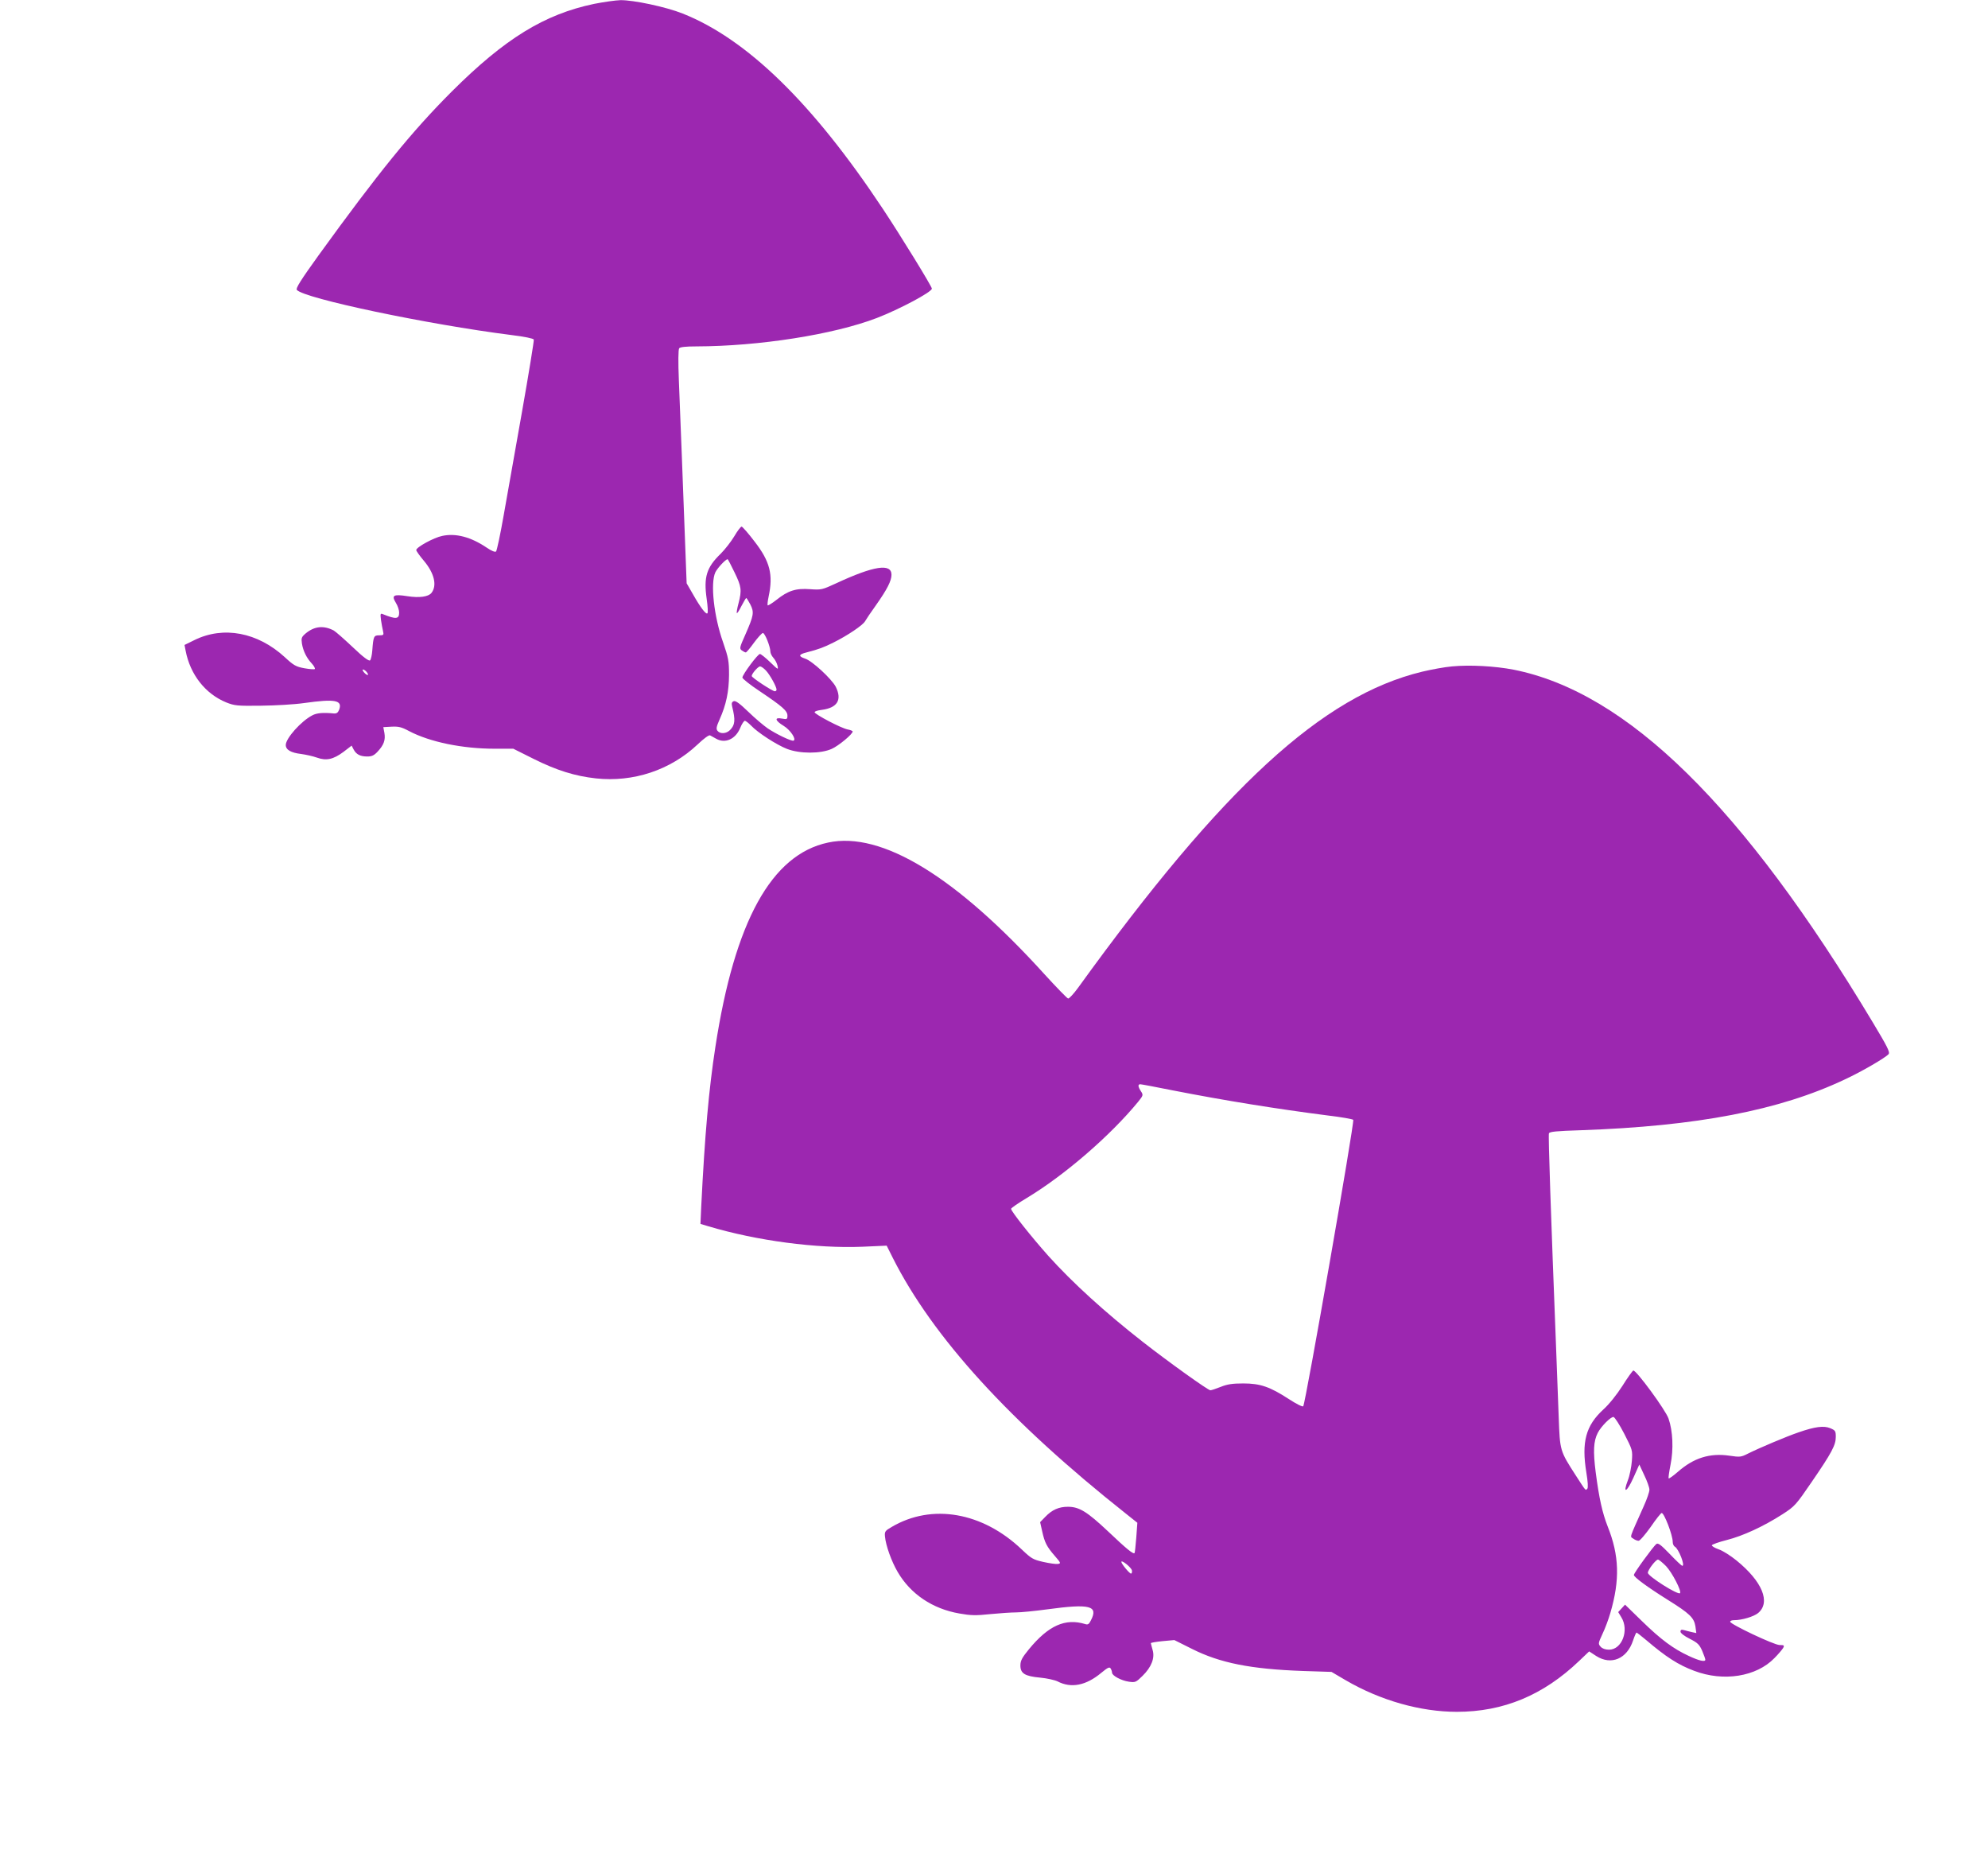
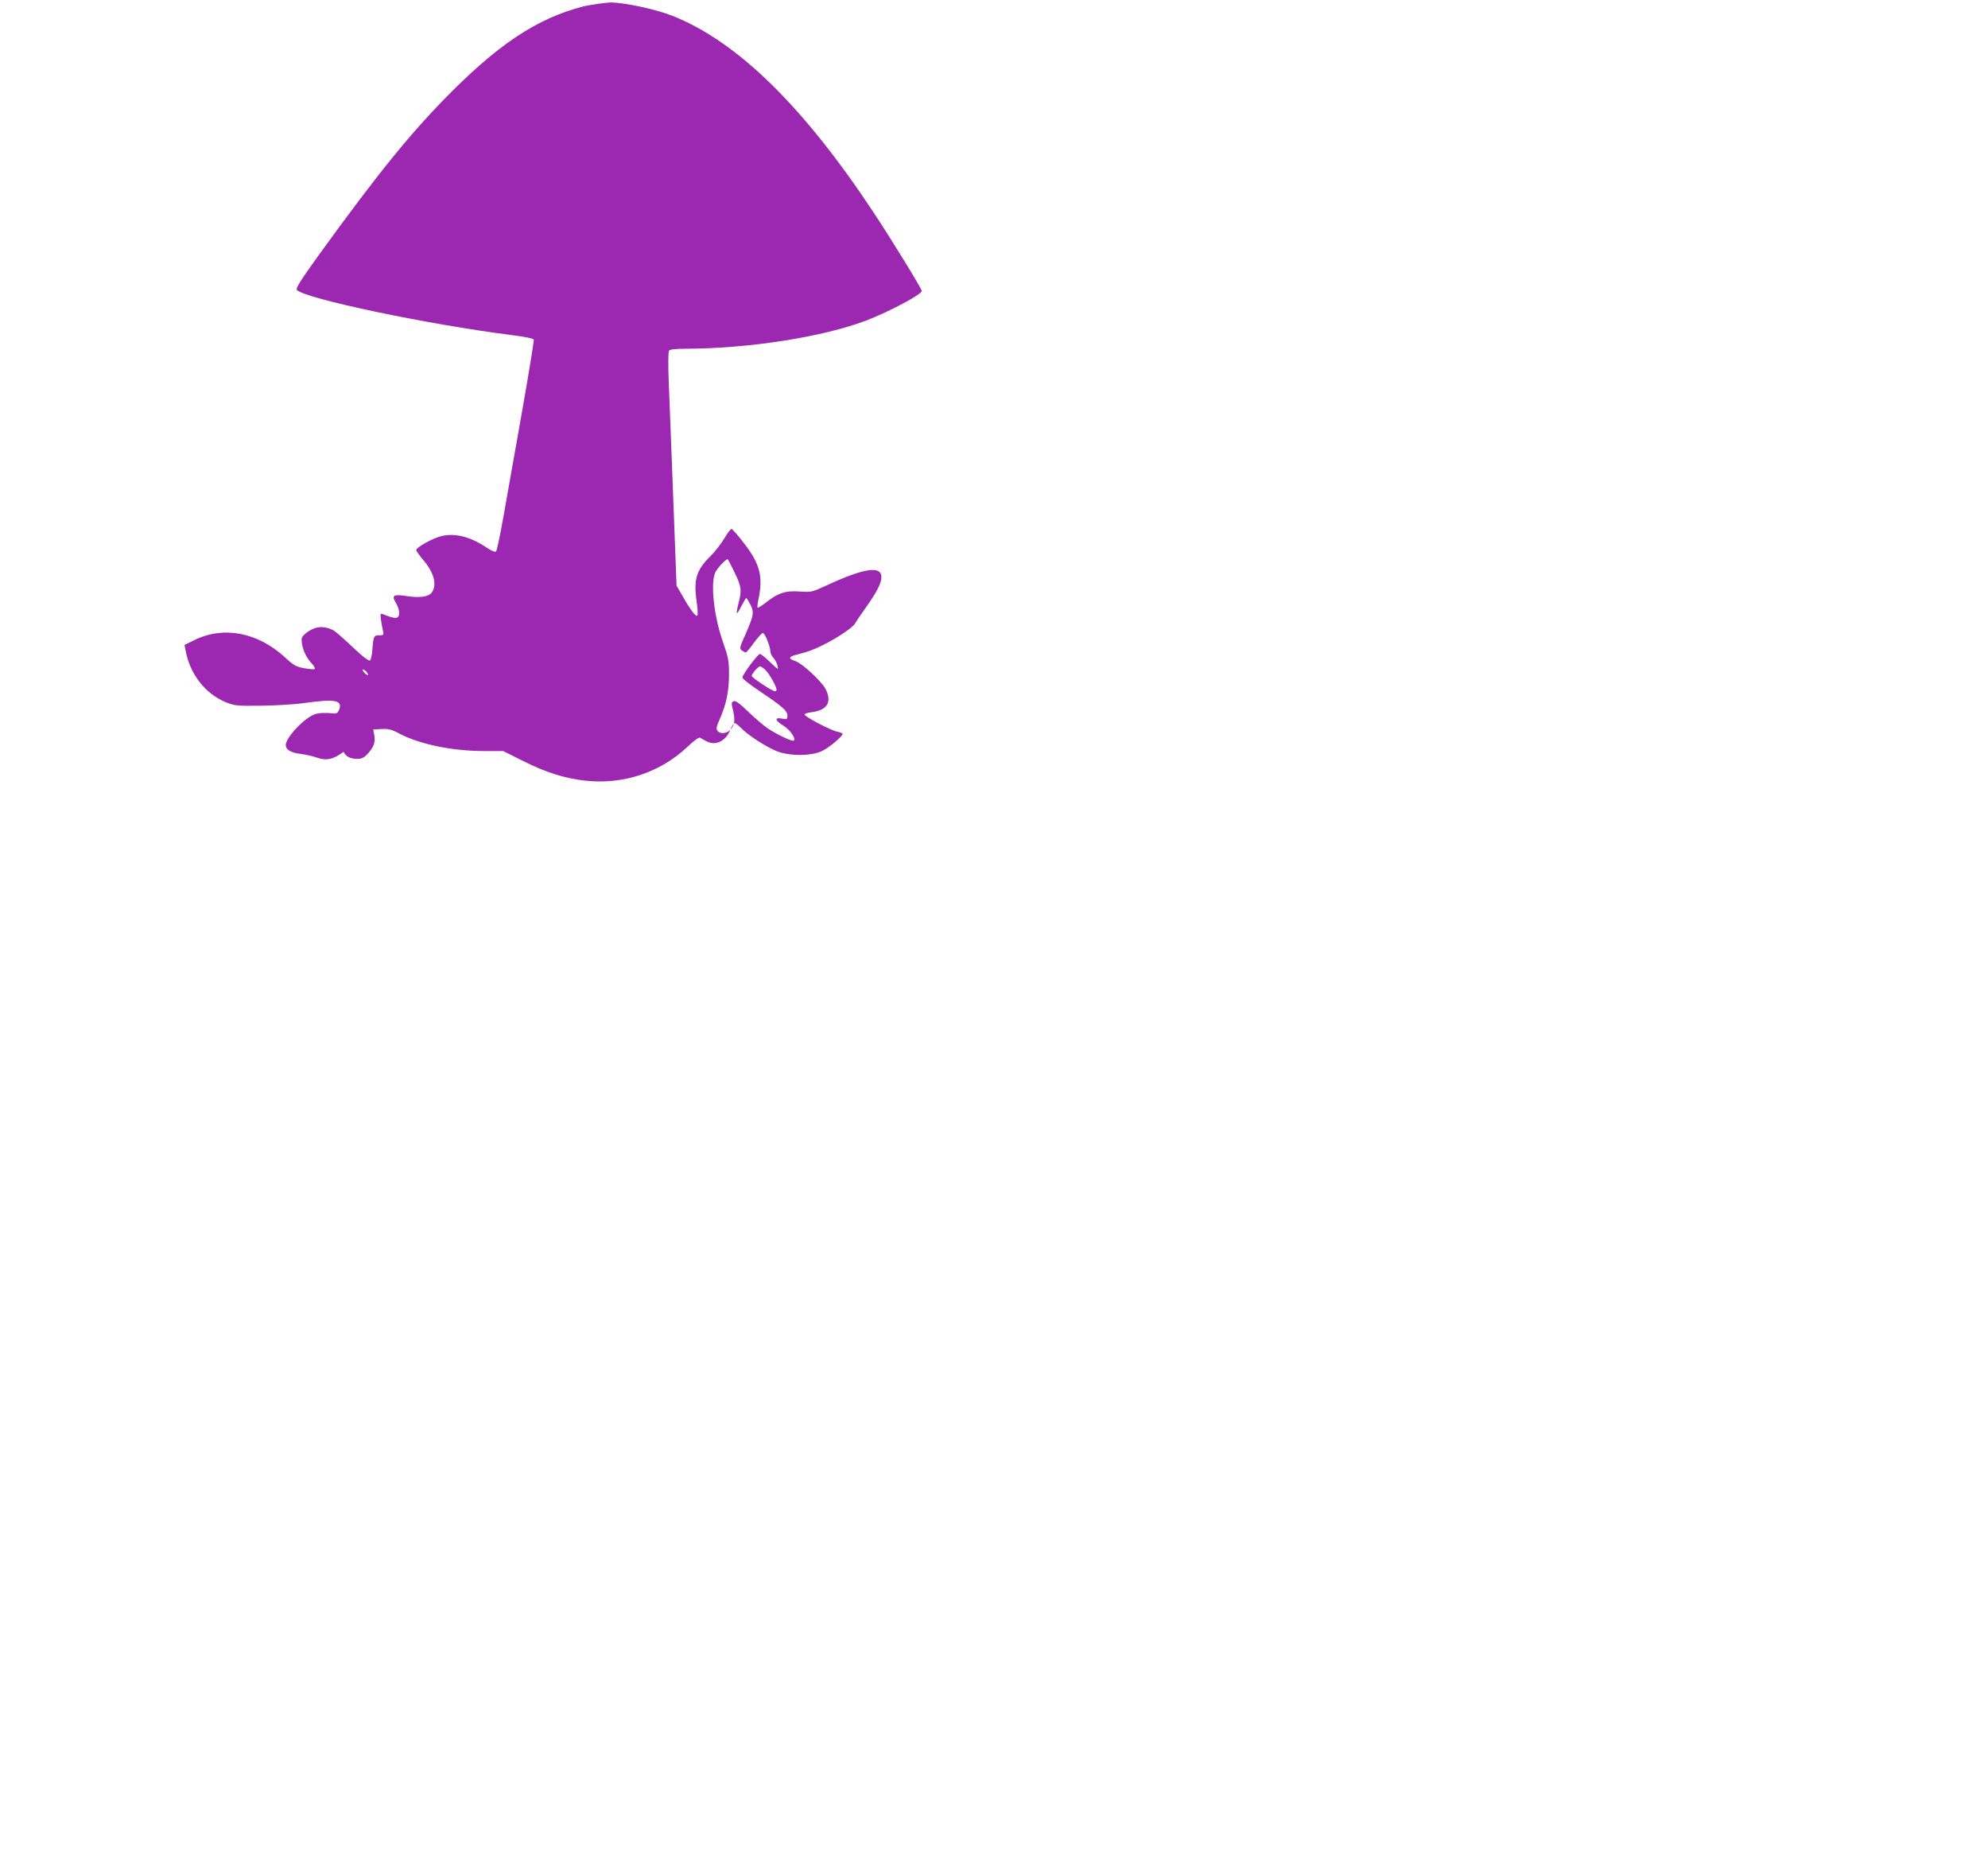
<svg xmlns="http://www.w3.org/2000/svg" version="1.0" width="1280pt" height="1206pt" viewBox="0 0 1280 1206" preserveAspectRatio="xMidYMid meet">
  <g transform="translate(0,1206) scale(0.1,-0.1)" fill="#9c27b0" stroke="none">
-     <path d="M3825 12035 c-320 -67 -574 -223 -916 -564 -259 -259 -473 -523 -858 -1055 -113 -157 -148 -212 -140 -222 45 -55 845 -223 1383 -291 83 -10 140 -22 143 -29 2 -6 -32 -216 -76 -465 -44 -250 -98 -552 -119 -672 -21 -120 -43 -222 -48 -227 -6 -6 -29 3 -61 25 -101 68 -198 94 -286 75 -54 -11 -167 -73 -167 -91 0 -6 22 -37 50 -70 67 -80 85 -159 48 -206 -20 -25 -78 -33 -155 -21 -90 14 -104 6 -74 -43 12 -19 21 -47 21 -62 0 -43 -20 -45 -104 -11 -17 7 -18 4 -13 -37 4 -24 9 -56 13 -71 6 -26 4 -28 -25 -28 -34 0 -37 -6 -44 -98 -2 -29 -9 -58 -14 -63 -7 -7 -43 19 -112 85 -55 52 -110 100 -122 107 -65 34 -124 28 -180 -18 -28 -24 -30 -30 -25 -66 8 -48 30 -93 64 -129 14 -15 22 -31 19 -35 -4 -3 -34 -1 -67 5 -54 10 -69 18 -127 72 -175 160 -394 201 -580 110 l-65 -32 7 -36 c29 -154 127 -279 262 -334 53 -21 71 -23 223 -21 91 1 216 8 278 17 199 28 248 19 226 -42 -8 -20 -16 -26 -34 -25 -71 7 -111 3 -139 -12 -72 -37 -171 -148 -171 -191 0 -31 33 -50 100 -58 30 -4 75 -14 100 -23 61 -22 106 -12 172 37 l52 40 13 -25 c17 -32 43 -45 88 -45 29 0 44 7 67 32 39 42 51 74 43 120 l-7 37 54 3 c44 2 63 -2 113 -29 134 -70 342 -113 551 -113 l119 0 130 -65 c148 -74 266 -111 402 -126 240 -26 479 53 654 218 41 39 74 63 81 59 7 -4 24 -13 38 -21 58 -34 126 -4 156 69 10 25 24 46 30 46 5 0 23 -14 40 -31 42 -45 164 -124 231 -150 82 -32 217 -32 288 0 45 20 135 95 135 112 0 4 -15 10 -32 13 -42 8 -213 98 -213 111 0 6 20 12 45 15 102 13 133 65 91 149 -26 50 -152 167 -197 181 -45 15 -43 27 9 40 78 20 112 33 172 63 91 45 192 113 205 138 7 12 38 59 70 103 72 102 100 157 100 196 0 75 -113 58 -356 -55 -91 -42 -96 -43 -168 -38 -91 7 -142 -9 -217 -69 -28 -22 -53 -37 -56 -35 -3 3 0 29 6 57 30 141 9 225 -90 353 -40 53 -79 97 -84 97 -6 0 -27 -28 -47 -62 -21 -35 -60 -85 -88 -113 -91 -88 -110 -150 -90 -290 7 -47 9 -89 5 -93 -9 -10 -45 37 -93 122 l-41 71 -10 265 c-6 146 -15 396 -21 555 -6 160 -15 378 -19 485 -5 121 -4 200 2 208 6 8 42 12 111 12 403 1 883 76 1162 183 145 56 354 167 354 189 0 14 -201 341 -316 514 -451 680 -875 1093 -1289 1257 -108 43 -317 87 -400 86 -33 -1 -109 -12 -170 -24z m904 -3659 c45 -92 48 -115 26 -200 -9 -33 -13 -61 -11 -63 3 -3 16 18 30 46 15 28 28 51 31 51 3 0 14 -19 26 -41 26 -51 22 -71 -31 -192 -38 -85 -40 -92 -24 -104 10 -7 21 -13 26 -13 4 0 28 28 53 63 25 34 51 62 57 62 13 0 48 -88 48 -119 0 -11 9 -29 19 -40 11 -12 23 -34 27 -51 6 -29 5 -28 -48 23 -29 28 -59 52 -65 52 -14 0 -113 -133 -113 -152 0 -7 50 -47 112 -88 146 -98 178 -126 178 -157 0 -23 -3 -25 -35 -19 -51 10 -45 -13 11 -47 43 -26 84 -88 63 -95 -13 -5 -111 42 -166 79 -26 18 -83 66 -125 107 -55 53 -82 73 -94 68 -12 -5 -15 -13 -10 -34 22 -88 19 -119 -14 -152 -24 -24 -63 -26 -80 -5 -10 12 -8 26 13 73 43 96 60 179 61 287 0 90 -4 110 -38 209 -60 169 -83 382 -50 452 14 28 66 84 79 84 2 0 22 -38 44 -84z m203 -633 c26 -28 68 -104 68 -123 0 -5 -5 -10 -11 -10 -16 0 -149 88 -149 98 0 15 41 62 54 62 7 0 24 -12 38 -27z m-2572 -8 c20 -24 6 -28 -15 -5 -10 11 -13 20 -8 20 6 0 16 -7 23 -15z" />
-     <path d="M9349 7770 c-47 -4 -133 -20 -192 -34 -642 -155 -1280 -740 -2215 -2034 -29 -40 -59 -72 -65 -70 -7 2 -74 71 -149 153 -572 632 -1052 925 -1396 851 -365 -77 -602 -508 -726 -1316 -42 -272 -68 -564 -91 -1027 l-5 -112 50 -15 c315 -94 697 -144 992 -132 l157 7 40 -80 c257 -509 751 -1052 1500 -1645 l74 -59 -7 -96 c-4 -52 -9 -97 -11 -99 -8 -9 -51 26 -171 140 -134 126 -185 158 -258 158 -58 0 -102 -19 -146 -65 l-33 -34 13 -58 c16 -73 29 -99 82 -160 39 -45 40 -48 19 -51 -12 -2 -54 4 -94 13 -66 15 -77 22 -137 79 -253 242 -580 299 -839 146 -42 -24 -46 -30 -43 -61 5 -58 42 -161 82 -229 83 -142 224 -237 397 -267 73 -13 106 -14 199 -4 61 6 136 11 166 11 31 0 122 9 203 20 273 37 328 23 279 -71 -12 -25 -20 -30 -37 -24 -128 39 -236 -9 -362 -162 -45 -55 -55 -74 -55 -105 0 -51 29 -69 128 -78 42 -4 92 -15 111 -24 88 -46 184 -27 283 56 40 33 52 39 59 27 5 -8 9 -20 9 -27 0 -19 59 -51 108 -58 42 -6 46 -4 88 37 58 57 81 116 65 168 -6 21 -11 41 -11 43 0 3 34 9 75 13 l76 7 112 -56 c182 -92 381 -131 715 -143 l185 -6 92 -54 c223 -130 481 -203 715 -203 300 0 557 107 788 328 l64 61 46 -30 c96 -61 198 -18 237 101 9 27 19 50 22 50 3 0 31 -22 62 -48 128 -109 207 -160 309 -198 189 -72 401 -38 517 82 25 25 50 55 56 65 9 17 6 19 -23 19 -35 0 -318 134 -318 150 0 6 11 10 25 10 51 0 127 23 155 46 82 69 27 203 -139 338 -38 31 -90 64 -115 72 -26 9 -45 21 -44 26 2 6 45 21 96 34 103 26 236 87 359 166 79 51 86 59 188 208 129 188 155 237 155 290 0 38 -3 42 -36 56 -41 17 -98 10 -204 -27 -77 -26 -254 -101 -324 -136 -47 -24 -53 -24 -122 -14 -125 18 -229 -14 -332 -105 -29 -25 -55 -44 -58 -41 -3 2 3 42 12 88 20 99 15 217 -13 297 -19 55 -209 314 -227 309 -5 -2 -37 -46 -70 -99 -36 -56 -86 -119 -123 -152 -113 -104 -141 -209 -109 -406 10 -61 12 -98 6 -104 -12 -12 -7 -18 -73 84 -104 161 -103 160 -111 375 -4 105 -11 296 -16 425 -35 897 -52 1392 -47 1404 4 11 48 15 204 20 749 26 1281 128 1701 327 112 52 262 140 282 163 10 13 -8 48 -101 203 -836 1394 -1583 2127 -2314 2272 -120 23 -279 32 -396 21z m-1795 -2730 c332 -65 668 -119 995 -161 85 -10 159 -23 164 -28 10 -10 -308 -1830 -322 -1844 -5 -5 -46 16 -92 46 -123 80 -185 101 -294 101 -69 0 -103 -5 -145 -22 -30 -12 -60 -22 -67 -22 -15 0 -269 182 -433 310 -247 193 -456 384 -610 555 -108 121 -240 287 -240 303 0 5 46 37 103 71 242 146 536 400 715 618 33 41 34 44 18 68 -19 29 -21 45 -4 45 7 0 102 -18 212 -40z m2904 -2210 c53 -104 54 -106 49 -175 -3 -38 -14 -95 -26 -125 -34 -89 -7 -78 35 15 l39 87 32 -69 c18 -37 33 -79 33 -93 0 -14 -16 -61 -36 -105 -97 -218 -90 -194 -68 -210 10 -8 26 -14 34 -14 8 -1 43 40 78 89 34 50 66 90 71 90 16 0 71 -142 71 -186 0 -13 6 -27 14 -31 25 -15 67 -123 48 -123 -5 0 -41 34 -81 76 -58 60 -75 73 -87 64 -22 -19 -144 -186 -144 -199 0 -14 87 -78 218 -160 141 -88 169 -115 178 -170 l6 -44 -28 6 c-16 4 -39 9 -51 13 -17 5 -23 2 -23 -10 0 -9 24 -28 60 -46 51 -26 62 -37 80 -78 11 -26 20 -51 20 -57 -1 -15 -39 -7 -107 25 -98 45 -180 106 -299 222 l-111 108 -22 -24 -22 -24 20 -33 c52 -84 4 -209 -79 -209 -24 0 -43 7 -54 19 -17 19 -16 22 12 83 17 35 39 95 50 133 63 214 58 372 -17 559 -34 87 -55 180 -77 349 -17 134 -14 199 13 252 21 42 85 106 102 103 8 -2 39 -50 69 -108z m269 -852 c39 -41 102 -162 90 -174 -13 -14 -207 109 -207 131 0 19 51 85 65 85 6 0 29 -19 52 -42z m-3439 -28 c2 -11 -1 -20 -6 -20 -10 0 -62 63 -62 75 0 16 65 -36 68 -55z" />
+     <path d="M3825 12035 c-320 -67 -574 -223 -916 -564 -259 -259 -473 -523 -858 -1055 -113 -157 -148 -212 -140 -222 45 -55 845 -223 1383 -291 83 -10 140 -22 143 -29 2 -6 -32 -216 -76 -465 -44 -250 -98 -552 -119 -672 -21 -120 -43 -222 -48 -227 -6 -6 -29 3 -61 25 -101 68 -198 94 -286 75 -54 -11 -167 -73 -167 -91 0 -6 22 -37 50 -70 67 -80 85 -159 48 -206 -20 -25 -78 -33 -155 -21 -90 14 -104 6 -74 -43 12 -19 21 -47 21 -62 0 -43 -20 -45 -104 -11 -17 7 -18 4 -13 -37 4 -24 9 -56 13 -71 6 -26 4 -28 -25 -28 -34 0 -37 -6 -44 -98 -2 -29 -9 -58 -14 -63 -7 -7 -43 19 -112 85 -55 52 -110 100 -122 107 -65 34 -124 28 -180 -18 -28 -24 -30 -30 -25 -66 8 -48 30 -93 64 -129 14 -15 22 -31 19 -35 -4 -3 -34 -1 -67 5 -54 10 -69 18 -127 72 -175 160 -394 201 -580 110 l-65 -32 7 -36 c29 -154 127 -279 262 -334 53 -21 71 -23 223 -21 91 1 216 8 278 17 199 28 248 19 226 -42 -8 -20 -16 -26 -34 -25 -71 7 -111 3 -139 -12 -72 -37 -171 -148 -171 -191 0 -31 33 -50 100 -58 30 -4 75 -14 100 -23 61 -22 106 -12 172 37 c17 -32 43 -45 88 -45 29 0 44 7 67 32 39 42 51 74 43 120 l-7 37 54 3 c44 2 63 -2 113 -29 134 -70 342 -113 551 -113 l119 0 130 -65 c148 -74 266 -111 402 -126 240 -26 479 53 654 218 41 39 74 63 81 59 7 -4 24 -13 38 -21 58 -34 126 -4 156 69 10 25 24 46 30 46 5 0 23 -14 40 -31 42 -45 164 -124 231 -150 82 -32 217 -32 288 0 45 20 135 95 135 112 0 4 -15 10 -32 13 -42 8 -213 98 -213 111 0 6 20 12 45 15 102 13 133 65 91 149 -26 50 -152 167 -197 181 -45 15 -43 27 9 40 78 20 112 33 172 63 91 45 192 113 205 138 7 12 38 59 70 103 72 102 100 157 100 196 0 75 -113 58 -356 -55 -91 -42 -96 -43 -168 -38 -91 7 -142 -9 -217 -69 -28 -22 -53 -37 -56 -35 -3 3 0 29 6 57 30 141 9 225 -90 353 -40 53 -79 97 -84 97 -6 0 -27 -28 -47 -62 -21 -35 -60 -85 -88 -113 -91 -88 -110 -150 -90 -290 7 -47 9 -89 5 -93 -9 -10 -45 37 -93 122 l-41 71 -10 265 c-6 146 -15 396 -21 555 -6 160 -15 378 -19 485 -5 121 -4 200 2 208 6 8 42 12 111 12 403 1 883 76 1162 183 145 56 354 167 354 189 0 14 -201 341 -316 514 -451 680 -875 1093 -1289 1257 -108 43 -317 87 -400 86 -33 -1 -109 -12 -170 -24z m904 -3659 c45 -92 48 -115 26 -200 -9 -33 -13 -61 -11 -63 3 -3 16 18 30 46 15 28 28 51 31 51 3 0 14 -19 26 -41 26 -51 22 -71 -31 -192 -38 -85 -40 -92 -24 -104 10 -7 21 -13 26 -13 4 0 28 28 53 63 25 34 51 62 57 62 13 0 48 -88 48 -119 0 -11 9 -29 19 -40 11 -12 23 -34 27 -51 6 -29 5 -28 -48 23 -29 28 -59 52 -65 52 -14 0 -113 -133 -113 -152 0 -7 50 -47 112 -88 146 -98 178 -126 178 -157 0 -23 -3 -25 -35 -19 -51 10 -45 -13 11 -47 43 -26 84 -88 63 -95 -13 -5 -111 42 -166 79 -26 18 -83 66 -125 107 -55 53 -82 73 -94 68 -12 -5 -15 -13 -10 -34 22 -88 19 -119 -14 -152 -24 -24 -63 -26 -80 -5 -10 12 -8 26 13 73 43 96 60 179 61 287 0 90 -4 110 -38 209 -60 169 -83 382 -50 452 14 28 66 84 79 84 2 0 22 -38 44 -84z m203 -633 c26 -28 68 -104 68 -123 0 -5 -5 -10 -11 -10 -16 0 -149 88 -149 98 0 15 41 62 54 62 7 0 24 -12 38 -27z m-2572 -8 c20 -24 6 -28 -15 -5 -10 11 -13 20 -8 20 6 0 16 -7 23 -15z" />
  </g>
</svg>